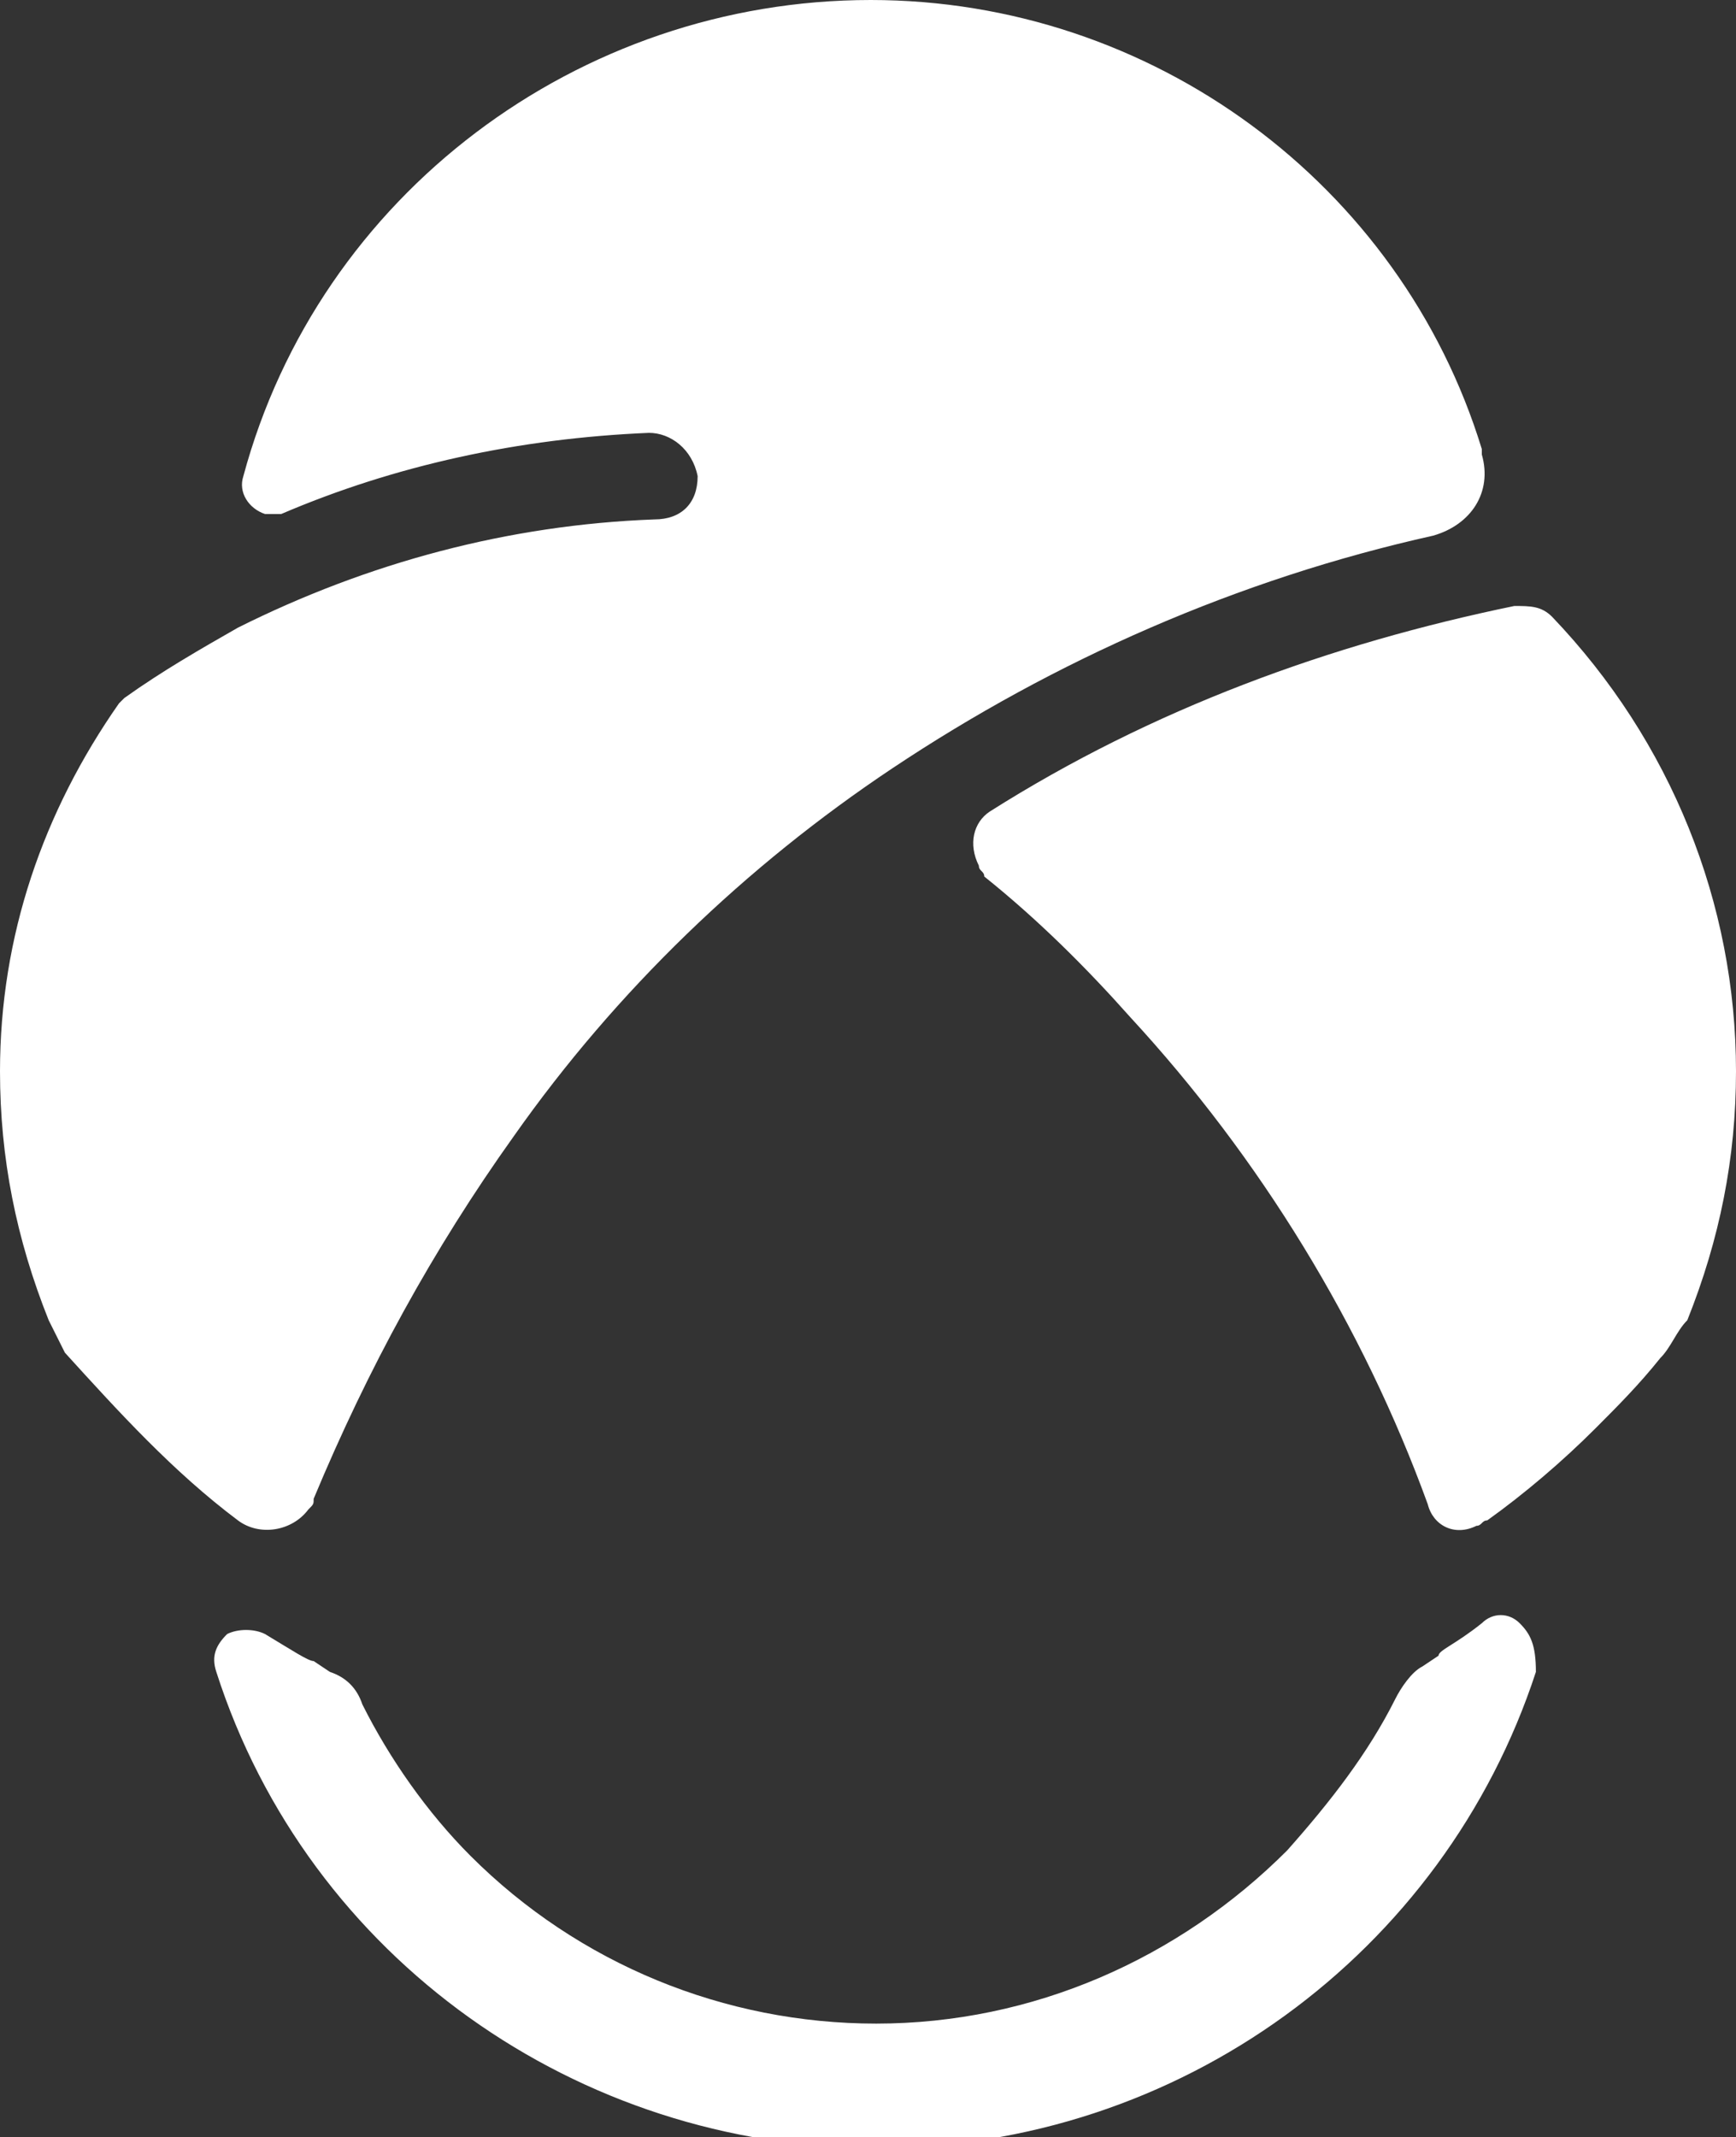
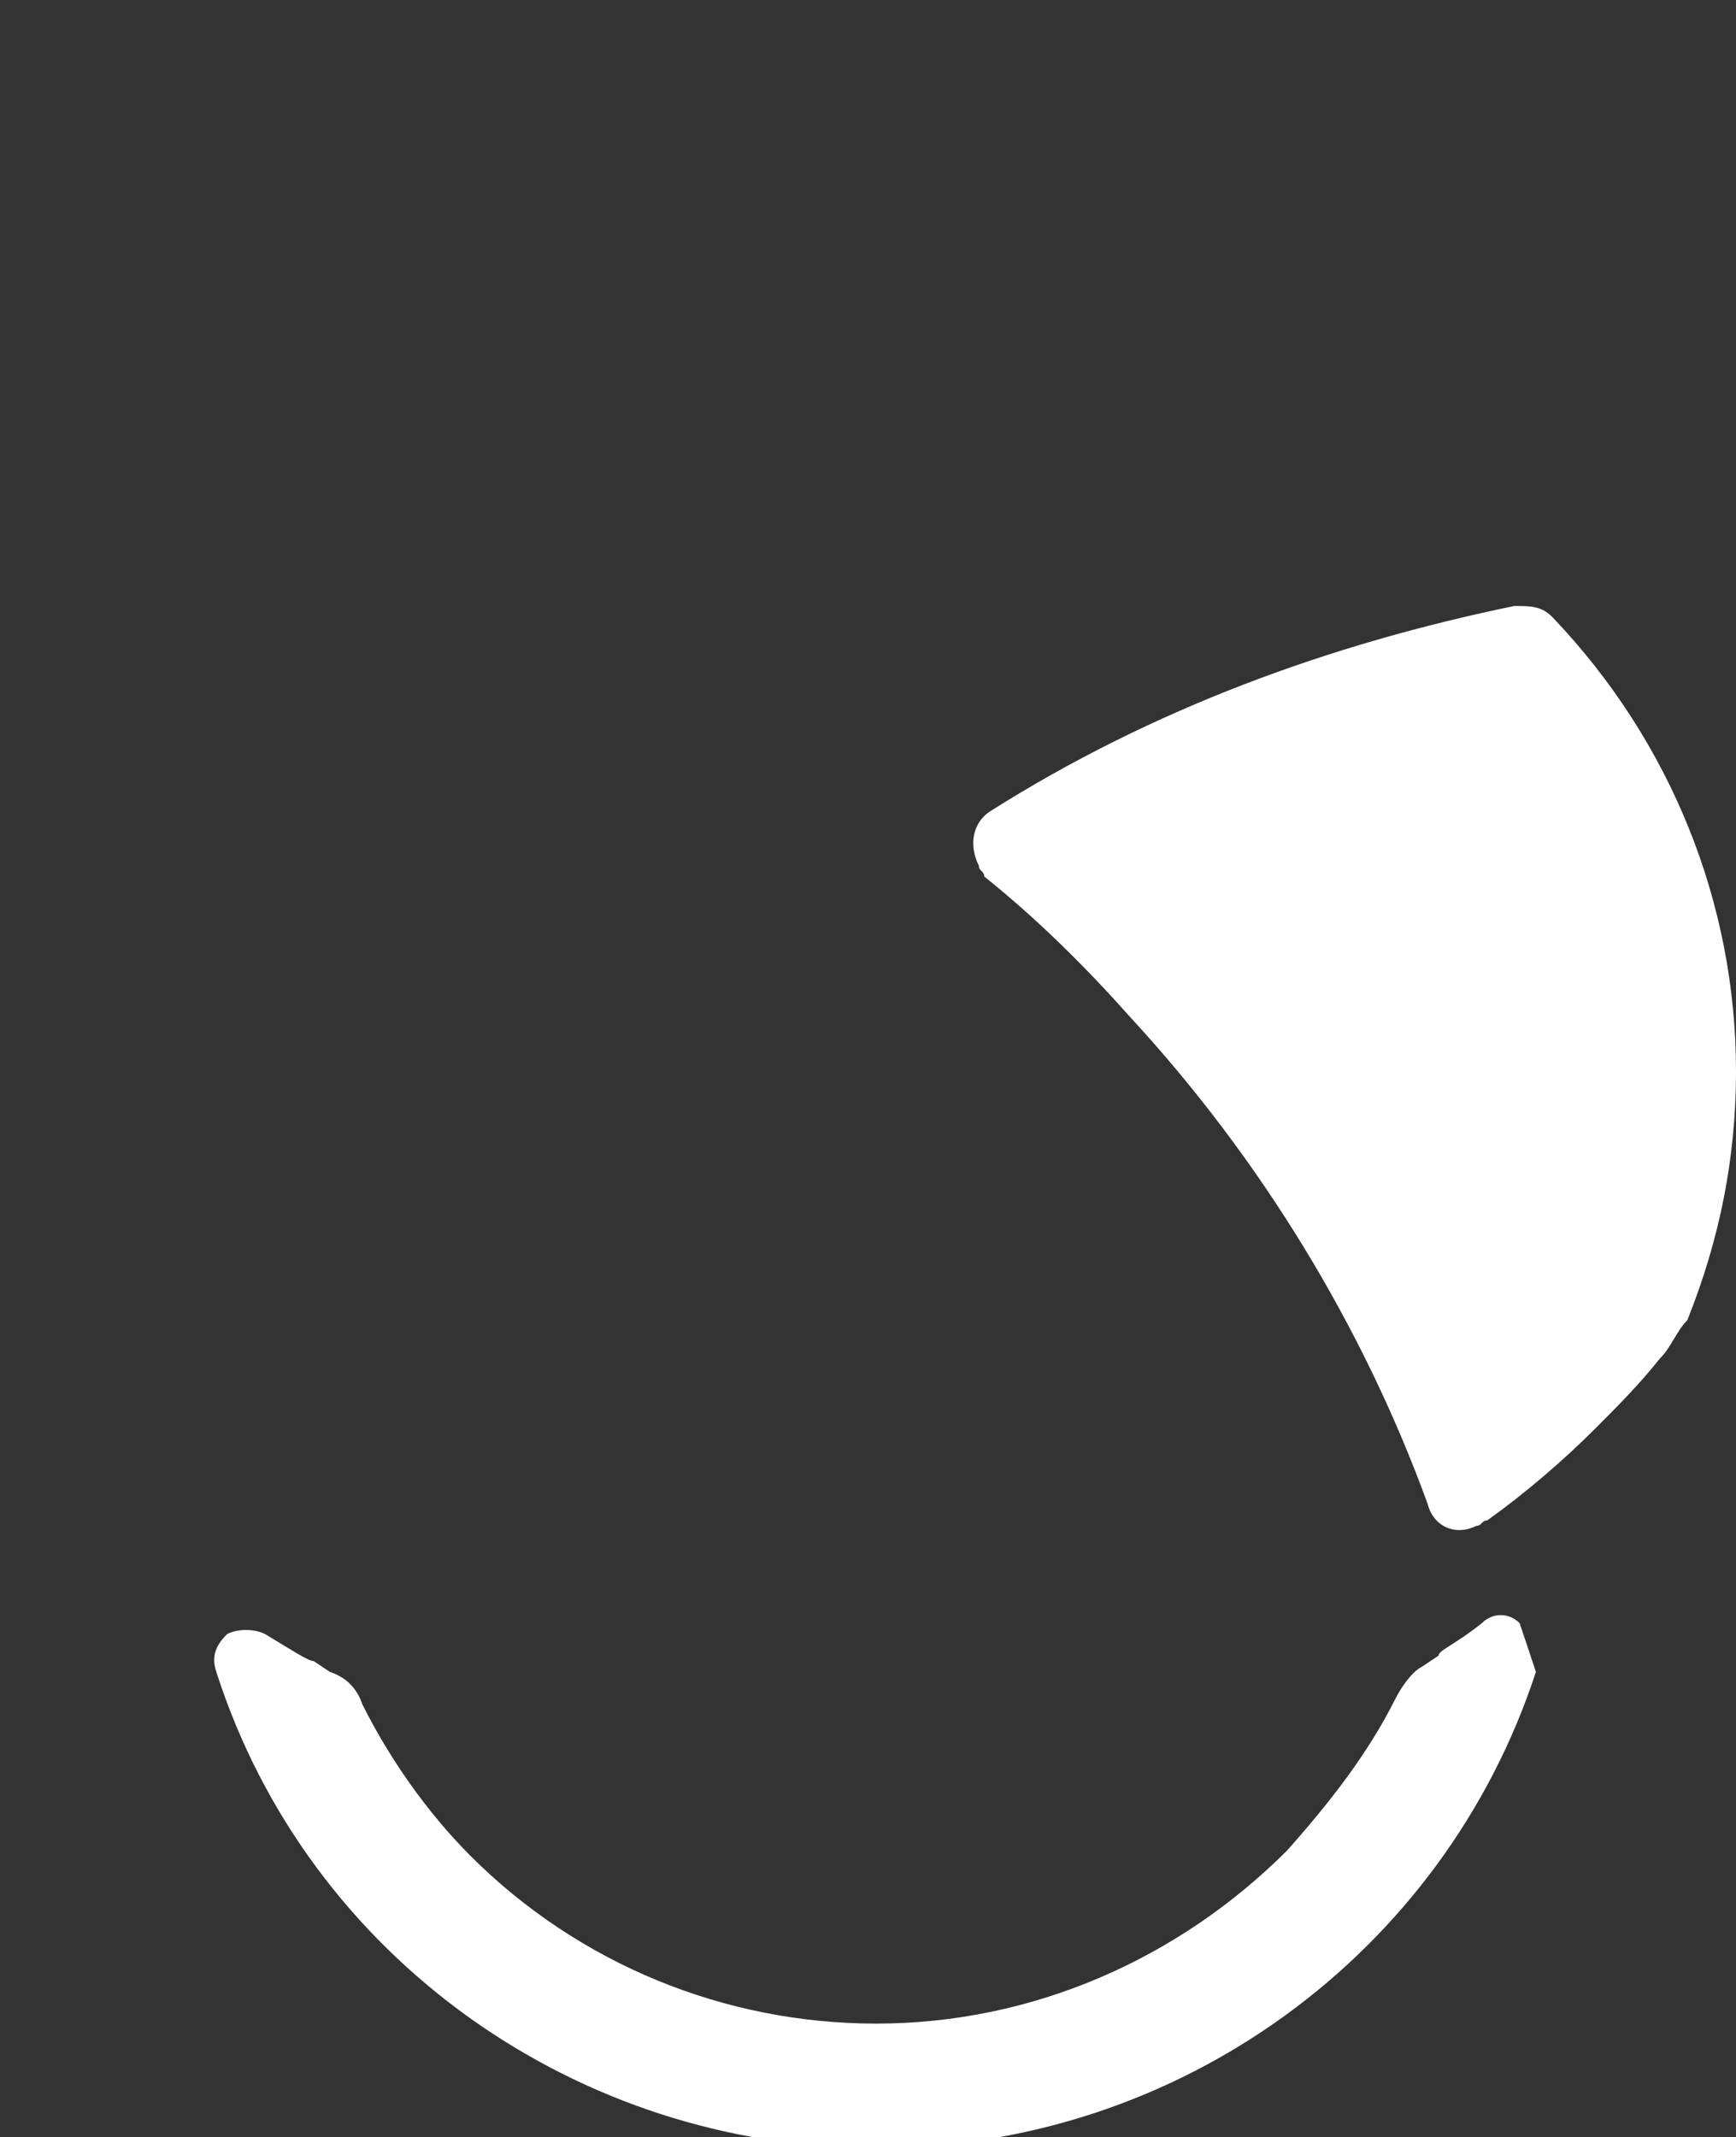
<svg xmlns="http://www.w3.org/2000/svg" version="1.1" id="Layer_1" x="0px" y="0px" viewBox="0 0 32.1 39.5" style="enable-background:new 0 0 32.1 39.5;" xml:space="preserve">
  <rect x="0" y="0" width="32.1" height="39.5" fill="#333333" stroke="none" />
  <style type="text/css">
	.st0{fill:#FFFFFF;}
</style>
  <g id="Group_97" transform="translate(26 -422)">
    <g id="Group_96" transform="translate(-26 422)">
      <path id="Path_85" class="st0" d="M20.9,18.8c2.4,2.6,4.3,5.7,5.5,9c0.1,0.4,0.5,0.6,0.9,0.4c0.1,0,0.1-0.1,0.2-0.1    c0.7-0.5,1.4-1.1,2-1.7c0.4-0.4,0.8-0.8,1.2-1.3c0.2-0.2,0.3-0.5,0.5-0.7c0.6-1.5,0.9-3,0.9-4.6c0-3.1-1.2-6.1-3.4-8.4    c-0.2-0.2-0.4-0.2-0.7-0.2c-3.4,0.7-6.7,1.9-9.7,3.8c-0.3,0.2-0.4,0.6-0.2,1c0,0.1,0.1,0.1,0.1,0.2C19.2,17,20.1,17.9,20.9,18.8z" />
-       <path id="Path_86" class="st0" d="M4.4,28.1c0.4,0.3,1,0.2,1.3-0.2c0.1-0.1,0.1-0.1,0.1-0.2C6.8,25.3,8,23.1,9.5,21    c1.9-2.7,4.3-5,7-6.8c3-2,6.4-3.5,10-4.3c0.7-0.2,1.1-0.8,0.9-1.5c0,0,0-0.1,0-0.1C25.9,3.4,21.3,0,16.1,0C10.7,0,5.9,3.6,4.5,8.8    C4.4,9.1,4.6,9.4,4.9,9.5c0.1,0,0.2,0,0.3,0C7.3,8.6,9.6,8.1,12,8c0.4,0,0.8,0.3,0.9,0.8c0,0,0,0,0,0c0,0.5-0.3,0.8-0.8,0.8    c-2.7,0.1-5.3,0.8-7.7,2c-0.7,0.4-1.4,0.8-2.1,1.3l-0.1,0.1C0.8,15,0,17.3,0,19.8c0,1.6,0.3,3.1,0.9,4.6c0.1,0.2,0.2,0.4,0.3,0.6    C2.2,26.1,3.2,27.2,4.4,28.1z" />
-       <path id="Path_87" class="st0" d="M28.1,30c-0.2-0.2-0.5-0.2-0.7,0c-0.5,0.4-0.8,0.5-0.8,0.6l-0.3,0.2c-0.2,0.1-0.4,0.4-0.5,0.6    c-0.5,1-1.2,1.9-2,2.8c-2,2-4.7,3.2-7.6,3.2c-2.8,0-5.5-1.1-7.5-3.1c-0.8-0.8-1.5-1.8-2-2.8c-0.1-0.3-0.3-0.5-0.6-0.6l-0.3-0.2    c-0.1,0-0.4-0.2-0.9-0.5c-0.2-0.1-0.5-0.1-0.7,0c-0.2,0.2-0.3,0.4-0.2,0.7c1.7,5.3,6.7,8.8,12.2,8.8c5.6,0,10.5-3.6,12.2-8.8    C28.4,30.4,28.3,30.2,28.1,30z" />
+       <path id="Path_87" class="st0" d="M28.1,30c-0.2-0.2-0.5-0.2-0.7,0c-0.5,0.4-0.8,0.5-0.8,0.6l-0.3,0.2c-0.2,0.1-0.4,0.4-0.5,0.6    c-0.5,1-1.2,1.9-2,2.8c-2,2-4.7,3.2-7.6,3.2c-2.8,0-5.5-1.1-7.5-3.1c-0.8-0.8-1.5-1.8-2-2.8c-0.1-0.3-0.3-0.5-0.6-0.6l-0.3-0.2    c-0.1,0-0.4-0.2-0.9-0.5c-0.2-0.1-0.5-0.1-0.7,0c-0.2,0.2-0.3,0.4-0.2,0.7c1.7,5.3,6.7,8.8,12.2,8.8c5.6,0,10.5-3.6,12.2-8.8    z" />
    </g>
  </g>
</svg>